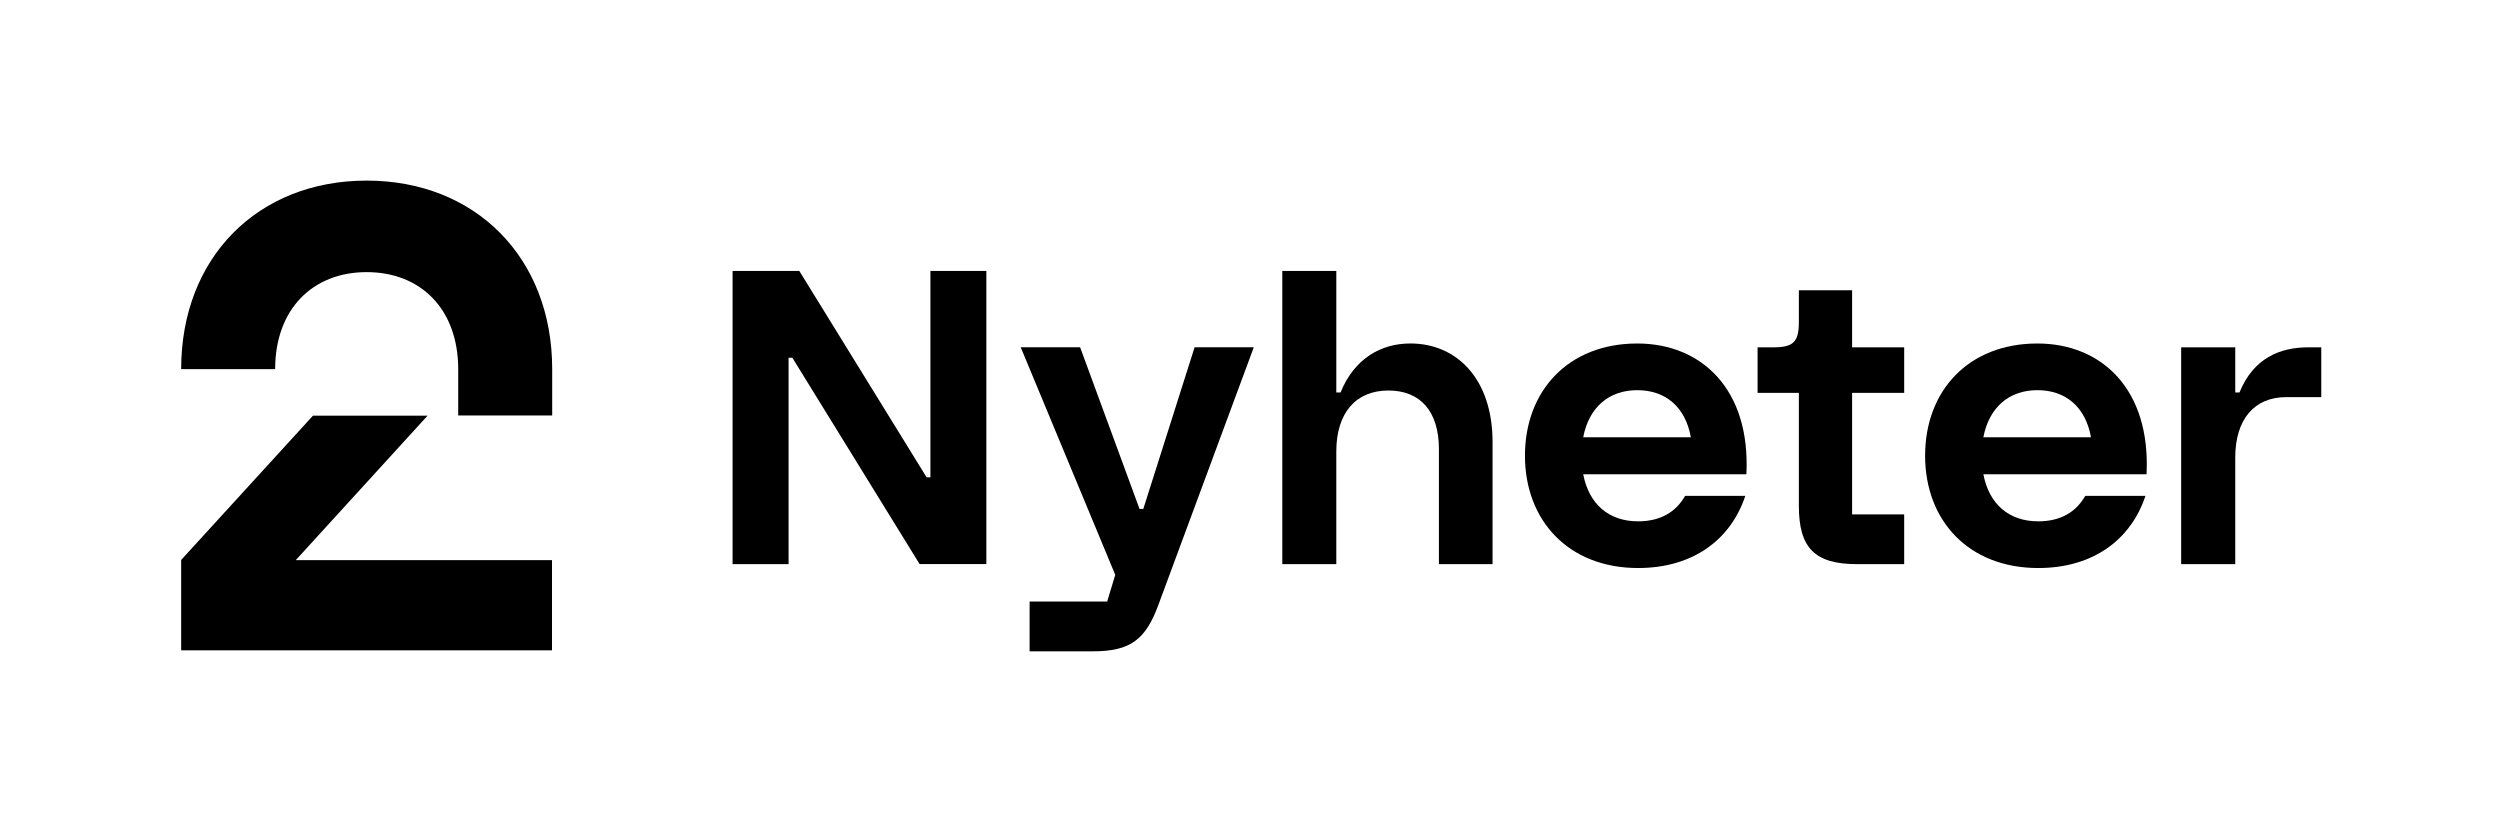
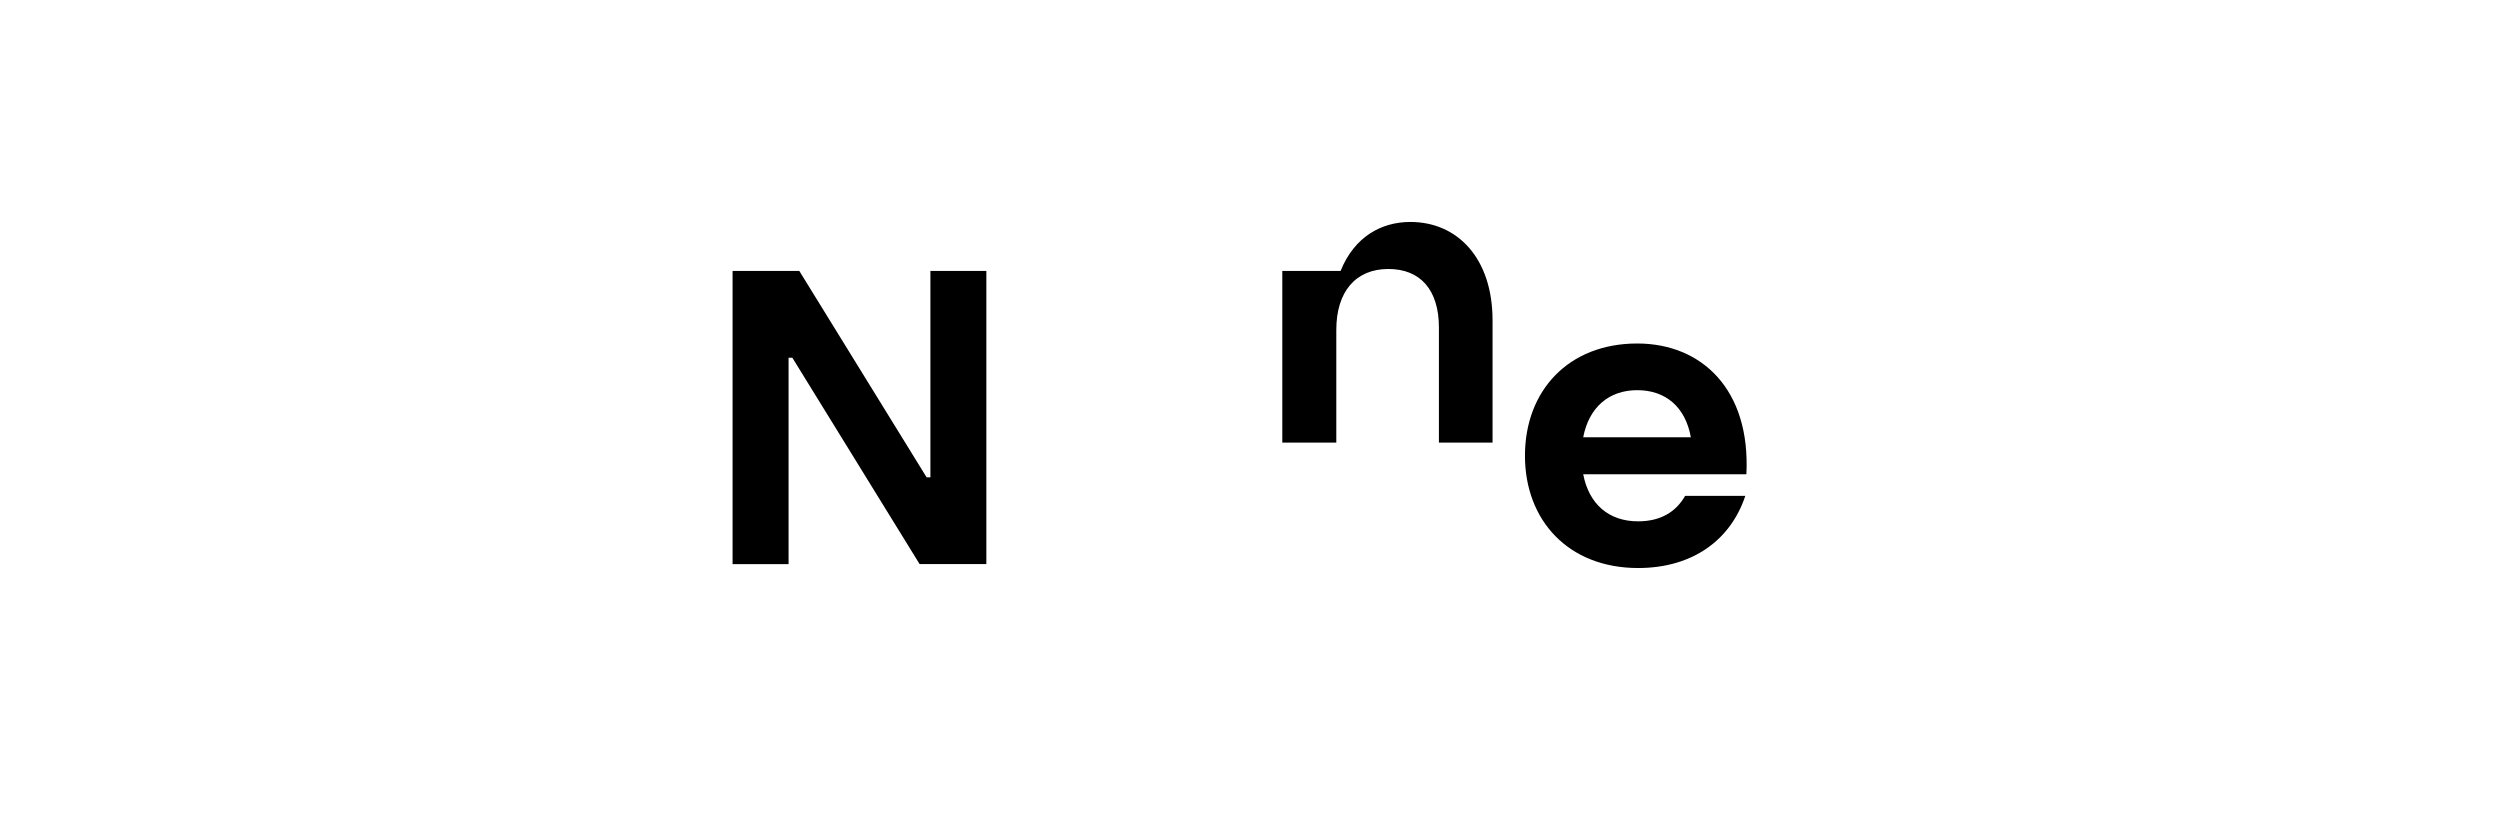
<svg xmlns="http://www.w3.org/2000/svg" id="Layer_1" data-name="Layer 1" viewBox="0 0 1322 439.23">
-   <path d="M193.9,95.5c57.4,0,98.1,40.6,98.1,99.7v24.5H242.3V195.2c0-31.6-19.7-51.3-48.4-51.3s-48.4,19.7-48.4,51.3H95.8C95.8,136.1,136.4,95.5,193.9,95.5ZM95.8,343.9H291.9V296.2H156.4l69.7-76.4H165.5L95.8,296.1Z" />
  <path d="M387.39,143.28h35.29L490,252.42h2V143.28h29.58v155h-35.3L419,189.18h-2V298.32H387.39Z" />
-   <path d="M544.46,318.1h41L589.75,304l-50-120.36h31.42l31.41,85.47h2l27.13-85.47H663L612.6,319.74c-6.73,18.35-14.69,24.68-34.68,24.68H544.46Z" />
-   <path d="M678.08,143.28h28.56v64.26h2.25c7.34-18.16,21.62-25.91,36.92-25.91,24.89,0,43.45,19.18,43.45,52v64.67H760.9v-60.8c0-20.19-10-31-26.72-31-17.34,0-27.54,12-27.54,32.23v59.57H678.08Z" />
+   <path d="M678.08,143.28h28.56h2.25c7.34-18.16,21.62-25.91,36.92-25.91,24.89,0,43.45,19.18,43.45,52v64.67H760.9v-60.8c0-20.19-10-31-26.72-31-17.34,0-27.54,12-27.54,32.23v59.57H678.08Z" />
  <path d="M806.4,241c0-34.47,23.05-59.36,59.36-59.36,34.07,0,60,24.28,57.73,69.15H837.2c3.06,15.92,13.67,24.89,29,24.89,11.83,0,20-4.89,24.89-13.46h31.82c-7.55,22.85-27.34,38.15-56.71,38.15C829.45,300.36,806.4,275.26,806.4,241Zm87.72-9.79c-2.86-15.91-13.26-24.89-28.36-24.89-14.89,0-25.5,9-28.56,24.89Z" />
-   <path d="M951.24,267.51V207.74H929.41V183.67h8.36c10.61,0,13.47-2.86,13.47-13.46V153.48h28.15v30.19h27.54v24.07H979.39V272h27.54v26.32H982C959.6,298.32,951.24,289.75,951.24,267.51Z" />
-   <path d="M1018,241c0-34.47,23-59.36,59.36-59.36,34.07,0,60,24.28,57.73,69.15h-86.29c3.06,15.92,13.67,24.89,29,24.89,11.83,0,20-4.89,24.88-13.46h31.83c-7.55,22.85-27.34,38.15-56.71,38.15C1041,300.36,1018,275.26,1018,241Zm87.71-9.79c-2.85-15.91-13.26-24.89-28.35-24.89-14.89,0-25.5,9-28.56,24.89Z" />
-   <path d="M1153.4,183.67H1182v23.87h2.24c7.35-18.16,21.42-23.87,36.31-23.87h6.94V210h-18.56C1192,210,1182,221.82,1182,242v56.31H1153.4Z" />
</svg>